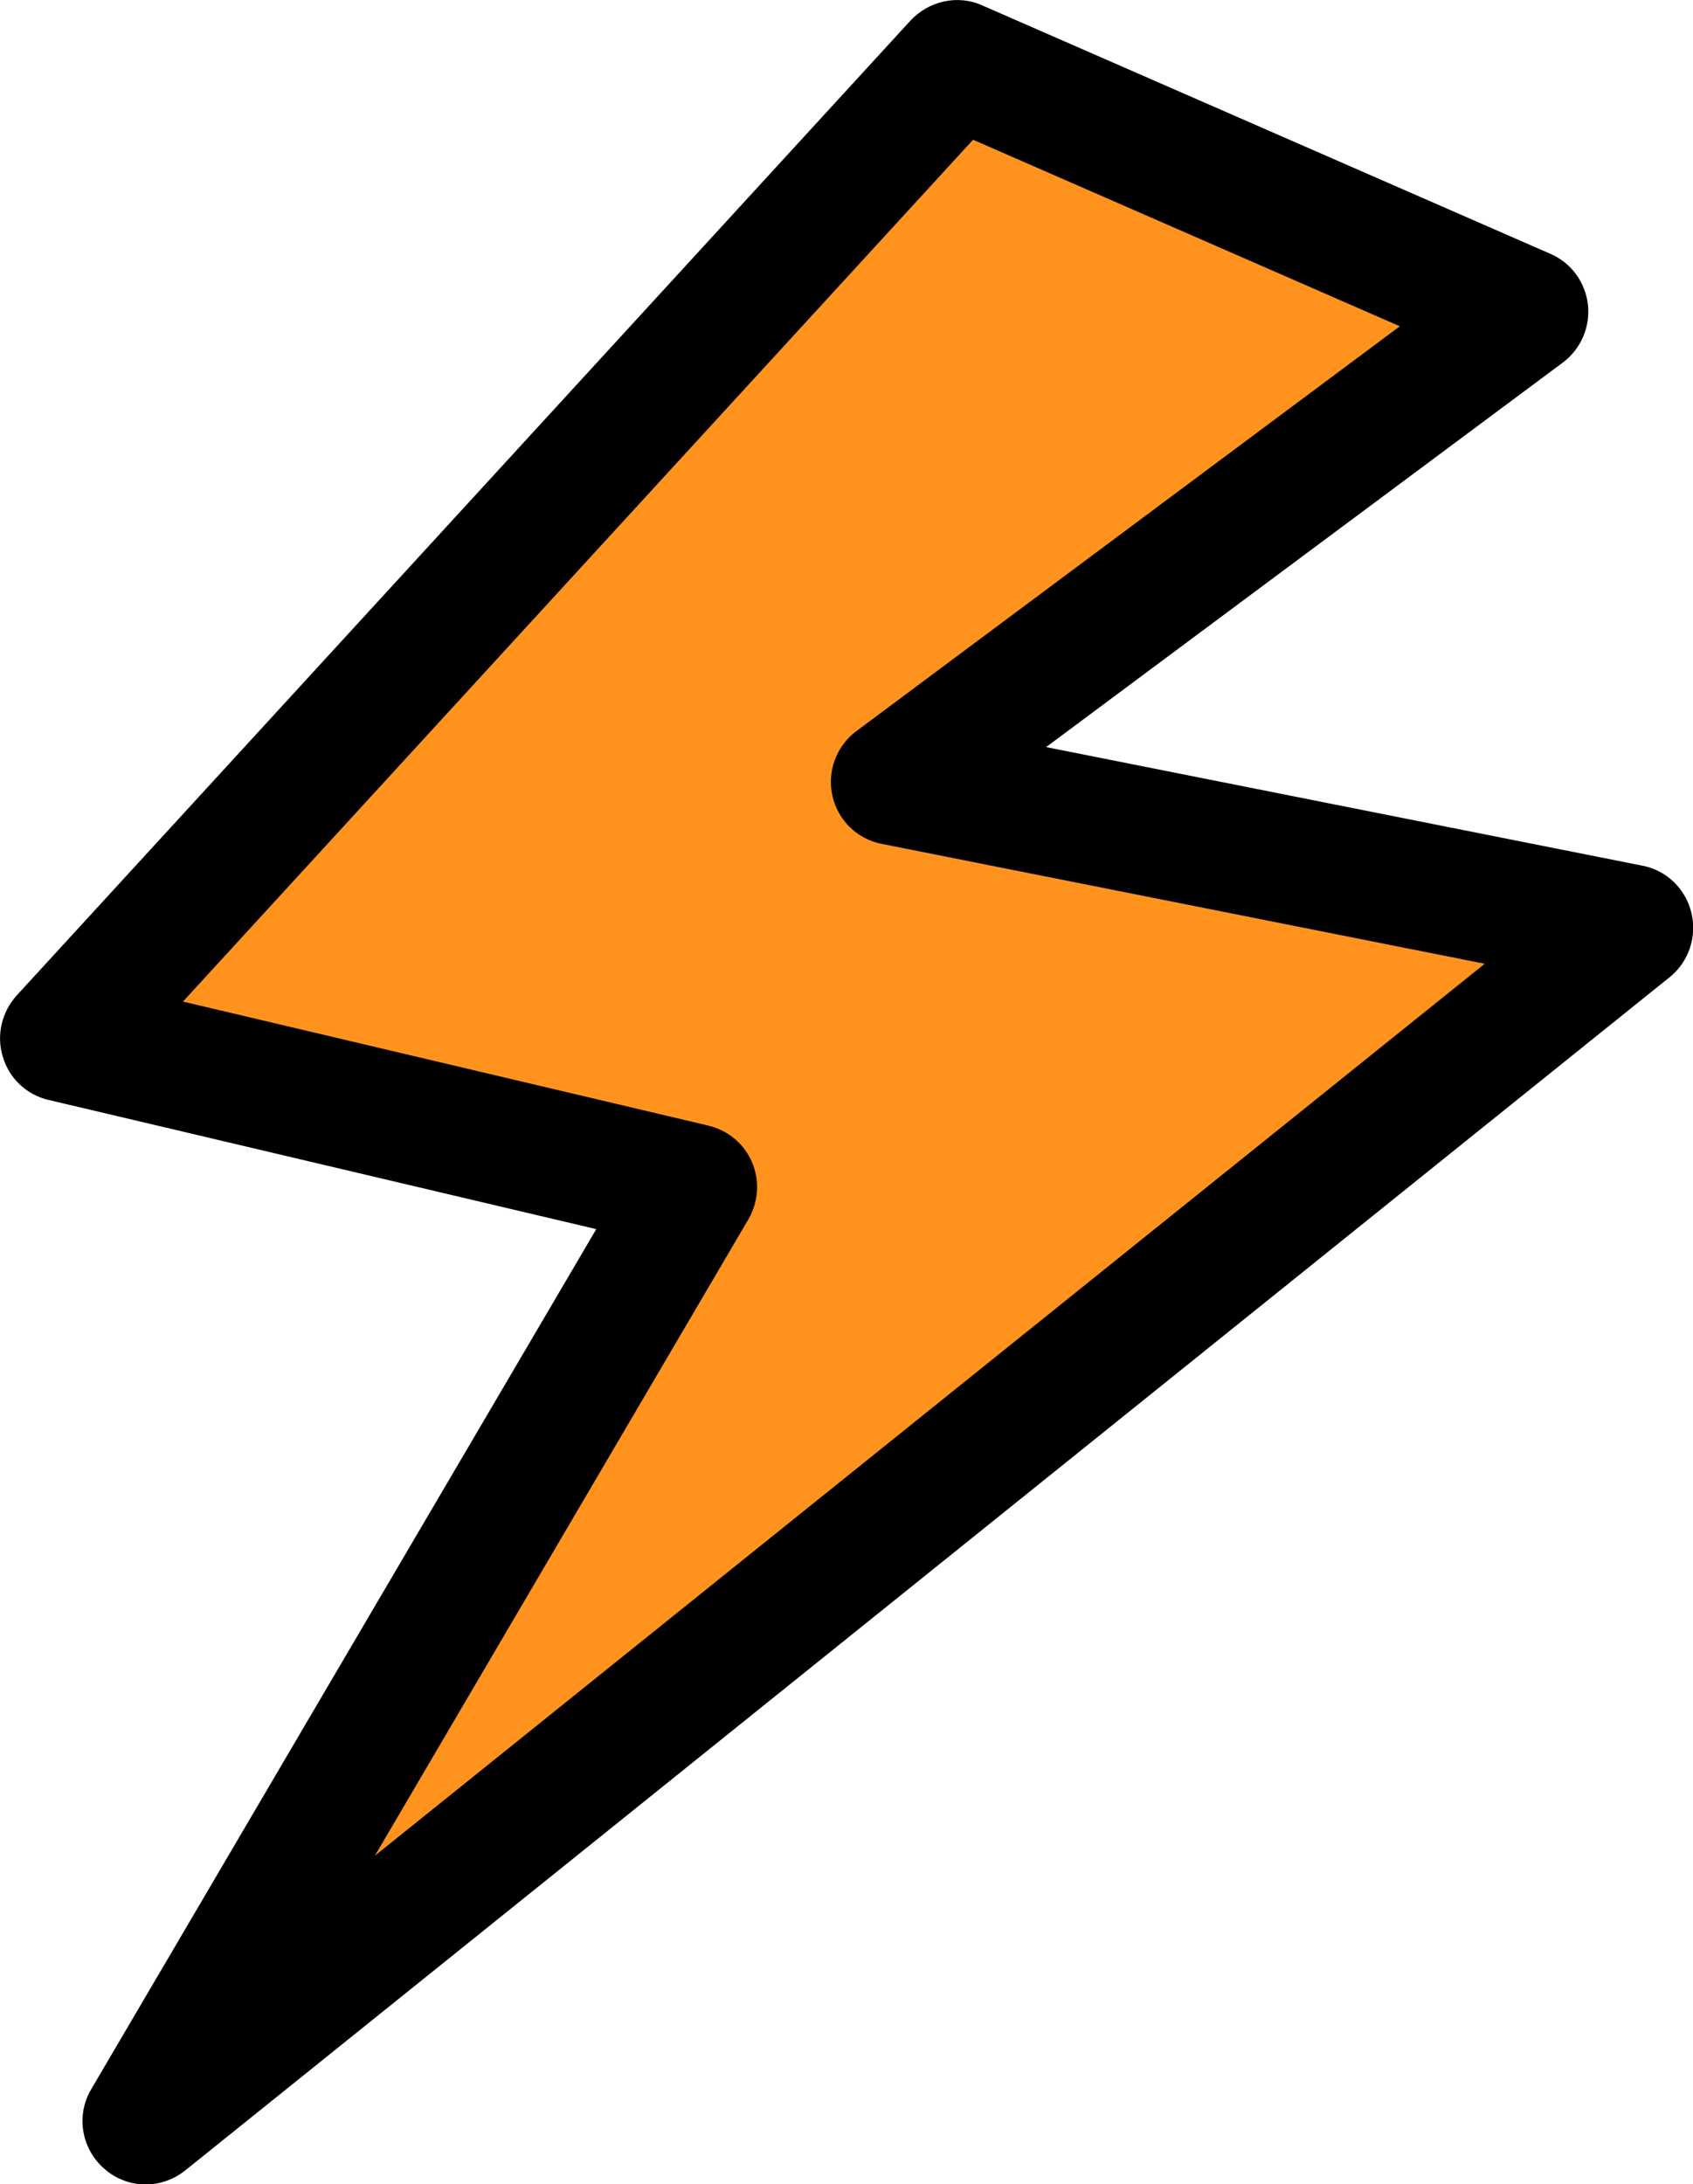
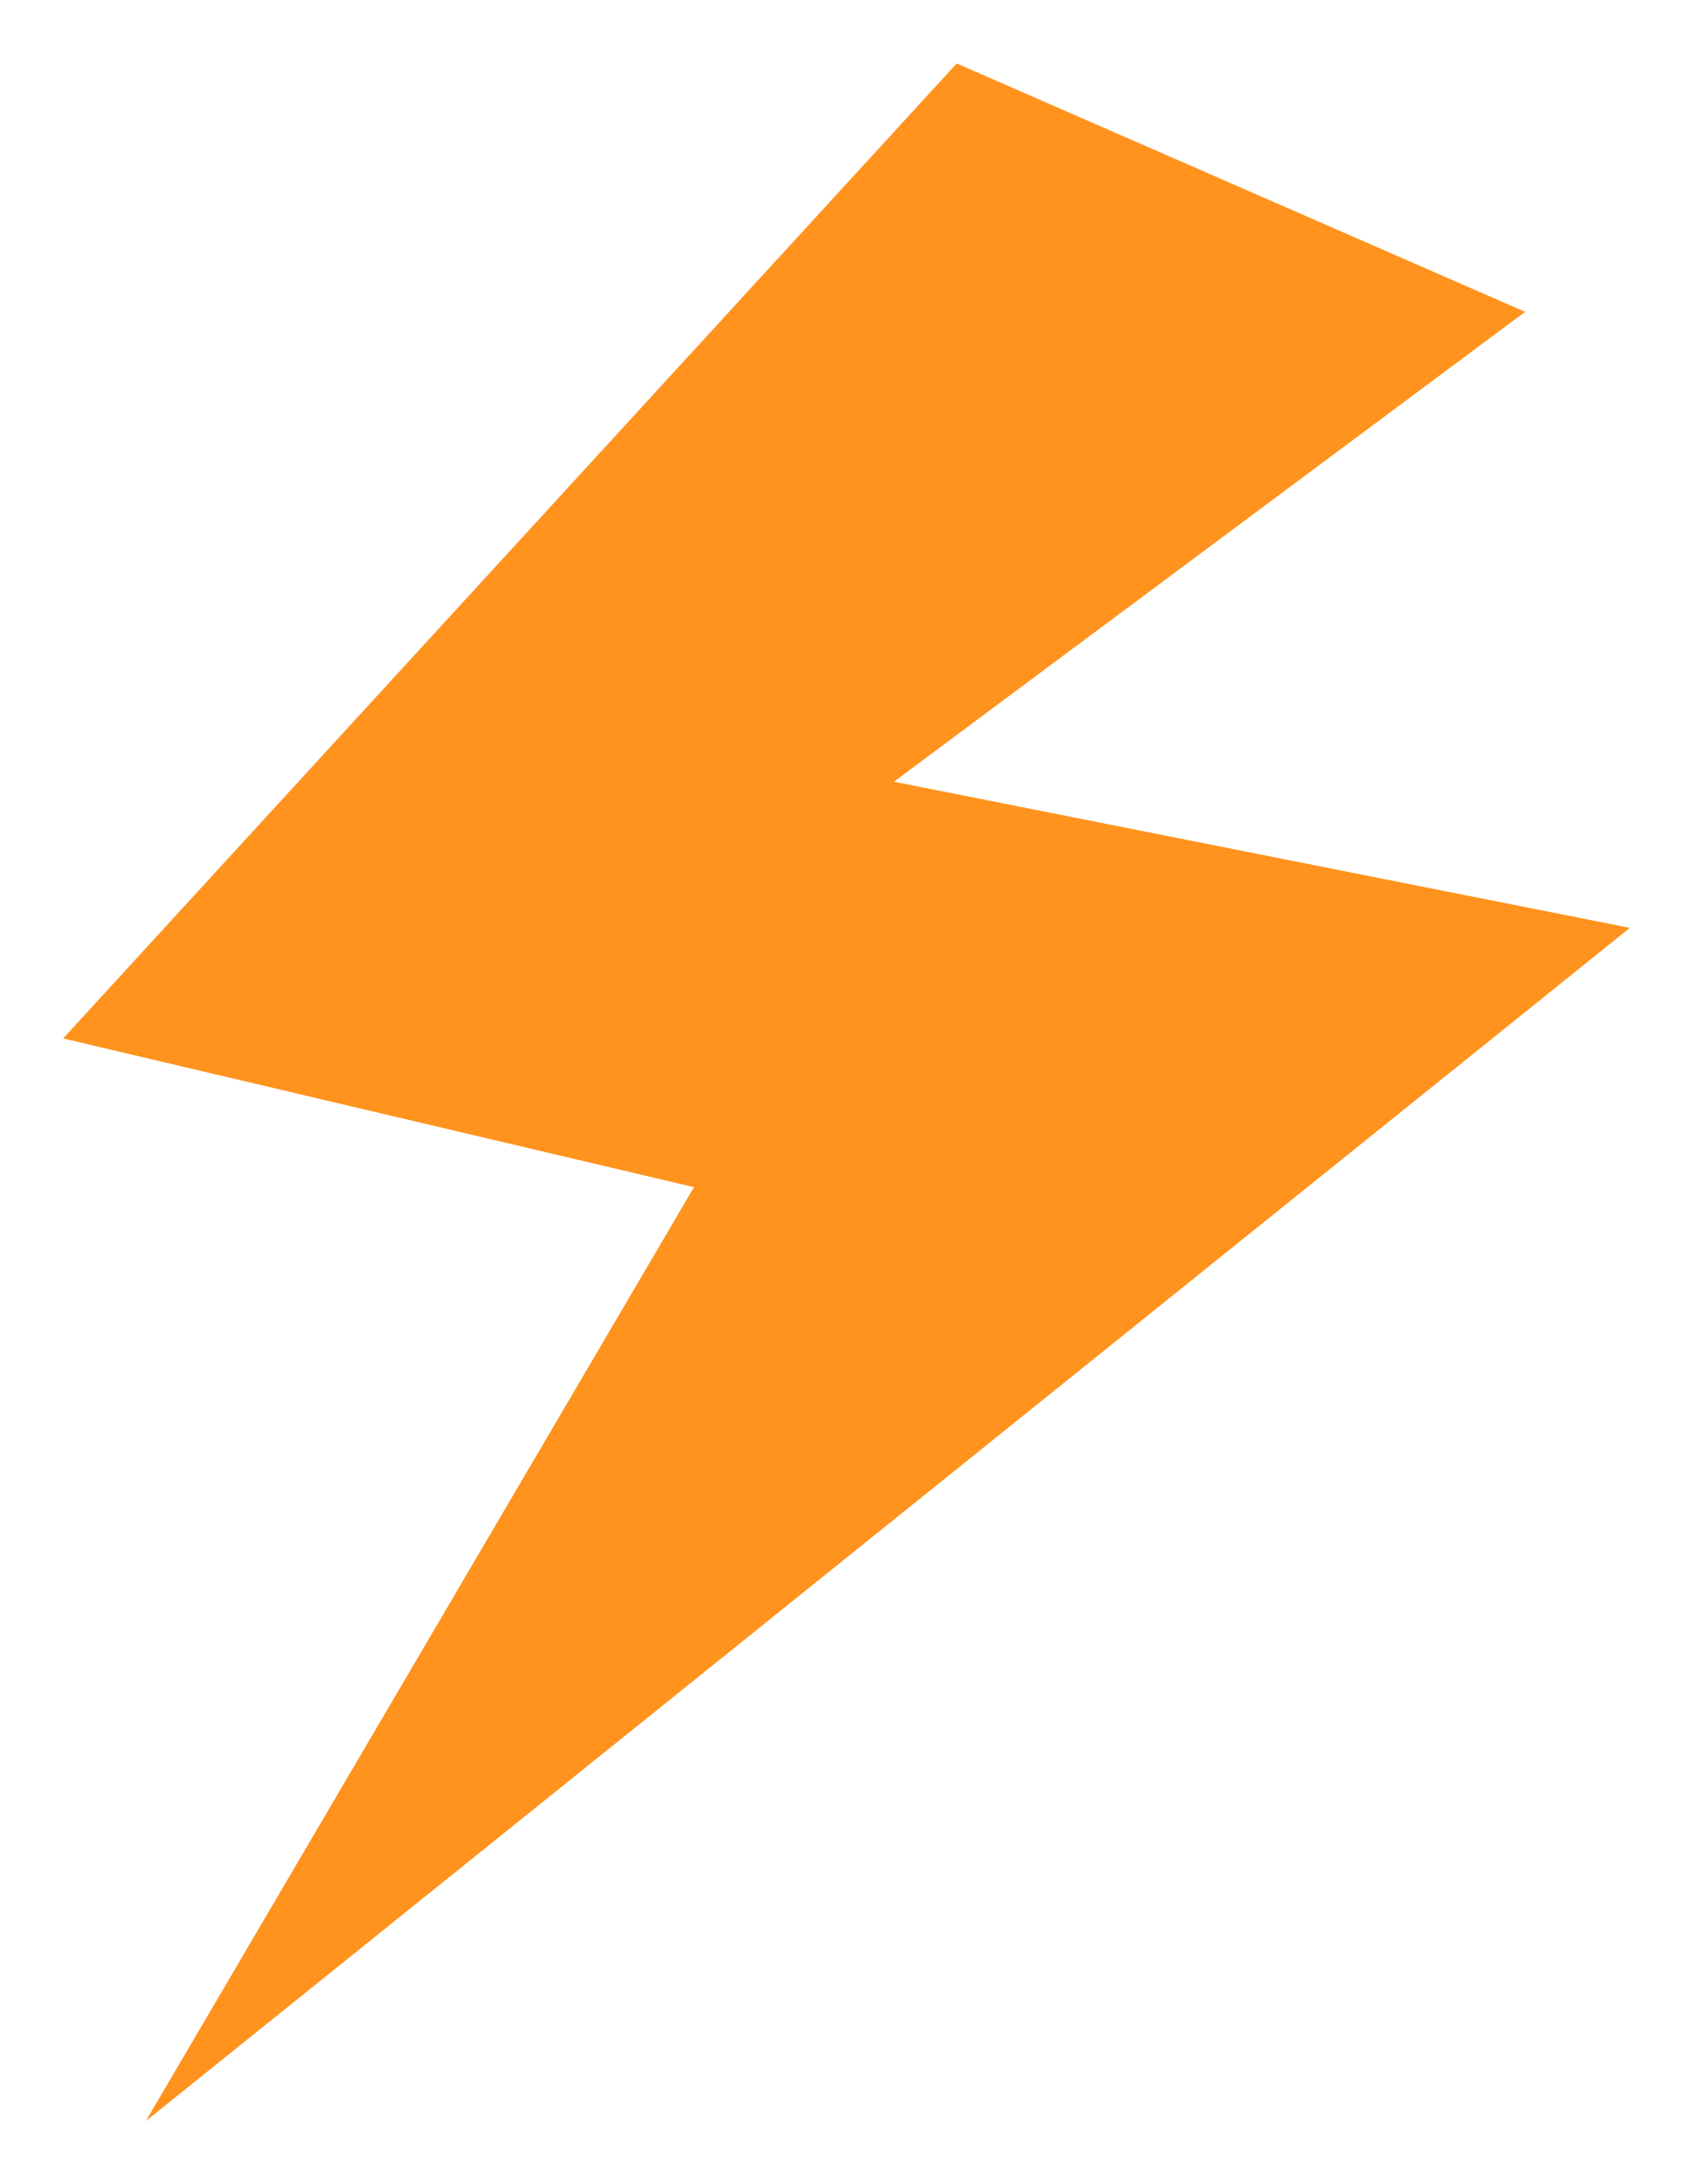
<svg xmlns="http://www.w3.org/2000/svg" id="_レイヤー_1" viewBox="0 0 52.84 68.15">
  <defs>
    <style>.cls-1{fill:#ff931e;}</style>
  </defs>
  <polygon class="cls-1" points="29.86 1.98 47.6 9.73 27.9 24.39 50.87 28.95 4.55 66.18 21.66 37.04 1.97 32.4 29.86 1.98" />
-   <path d="M3.89,68.04c-.23-.08-.44-.2-.63-.37-.72-.62-.9-1.67-.41-2.49l15.76-26.83L1.52,34.32c-.69-.16-1.23-.67-1.43-1.34-.21-.67-.04-1.4.43-1.92L28.41.65c.57-.62,1.48-.83,2.25-.48l17.73,7.75c.65.28,1.09.89,1.17,1.58.08.7-.22,1.39-.78,1.81l-16.13,12,18.61,3.7c.75.14,1.35.72,1.53,1.47.18.74-.08,1.53-.68,2.01L5.78,67.72c-.55.44-1.27.55-1.9.32ZM22.31,35.18c.52.18.94.57,1.16,1.08.25.58.2,1.24-.11,1.78l-11.66,19.86,34.64-27.83-18.82-3.74c-.77-.15-1.37-.74-1.54-1.5-.17-.76.12-1.55.75-2.02l16.96-12.63-13.32-5.82L5.71,31.25l16.4,3.87c.07.02.14.04.2.06Z" />
</svg>